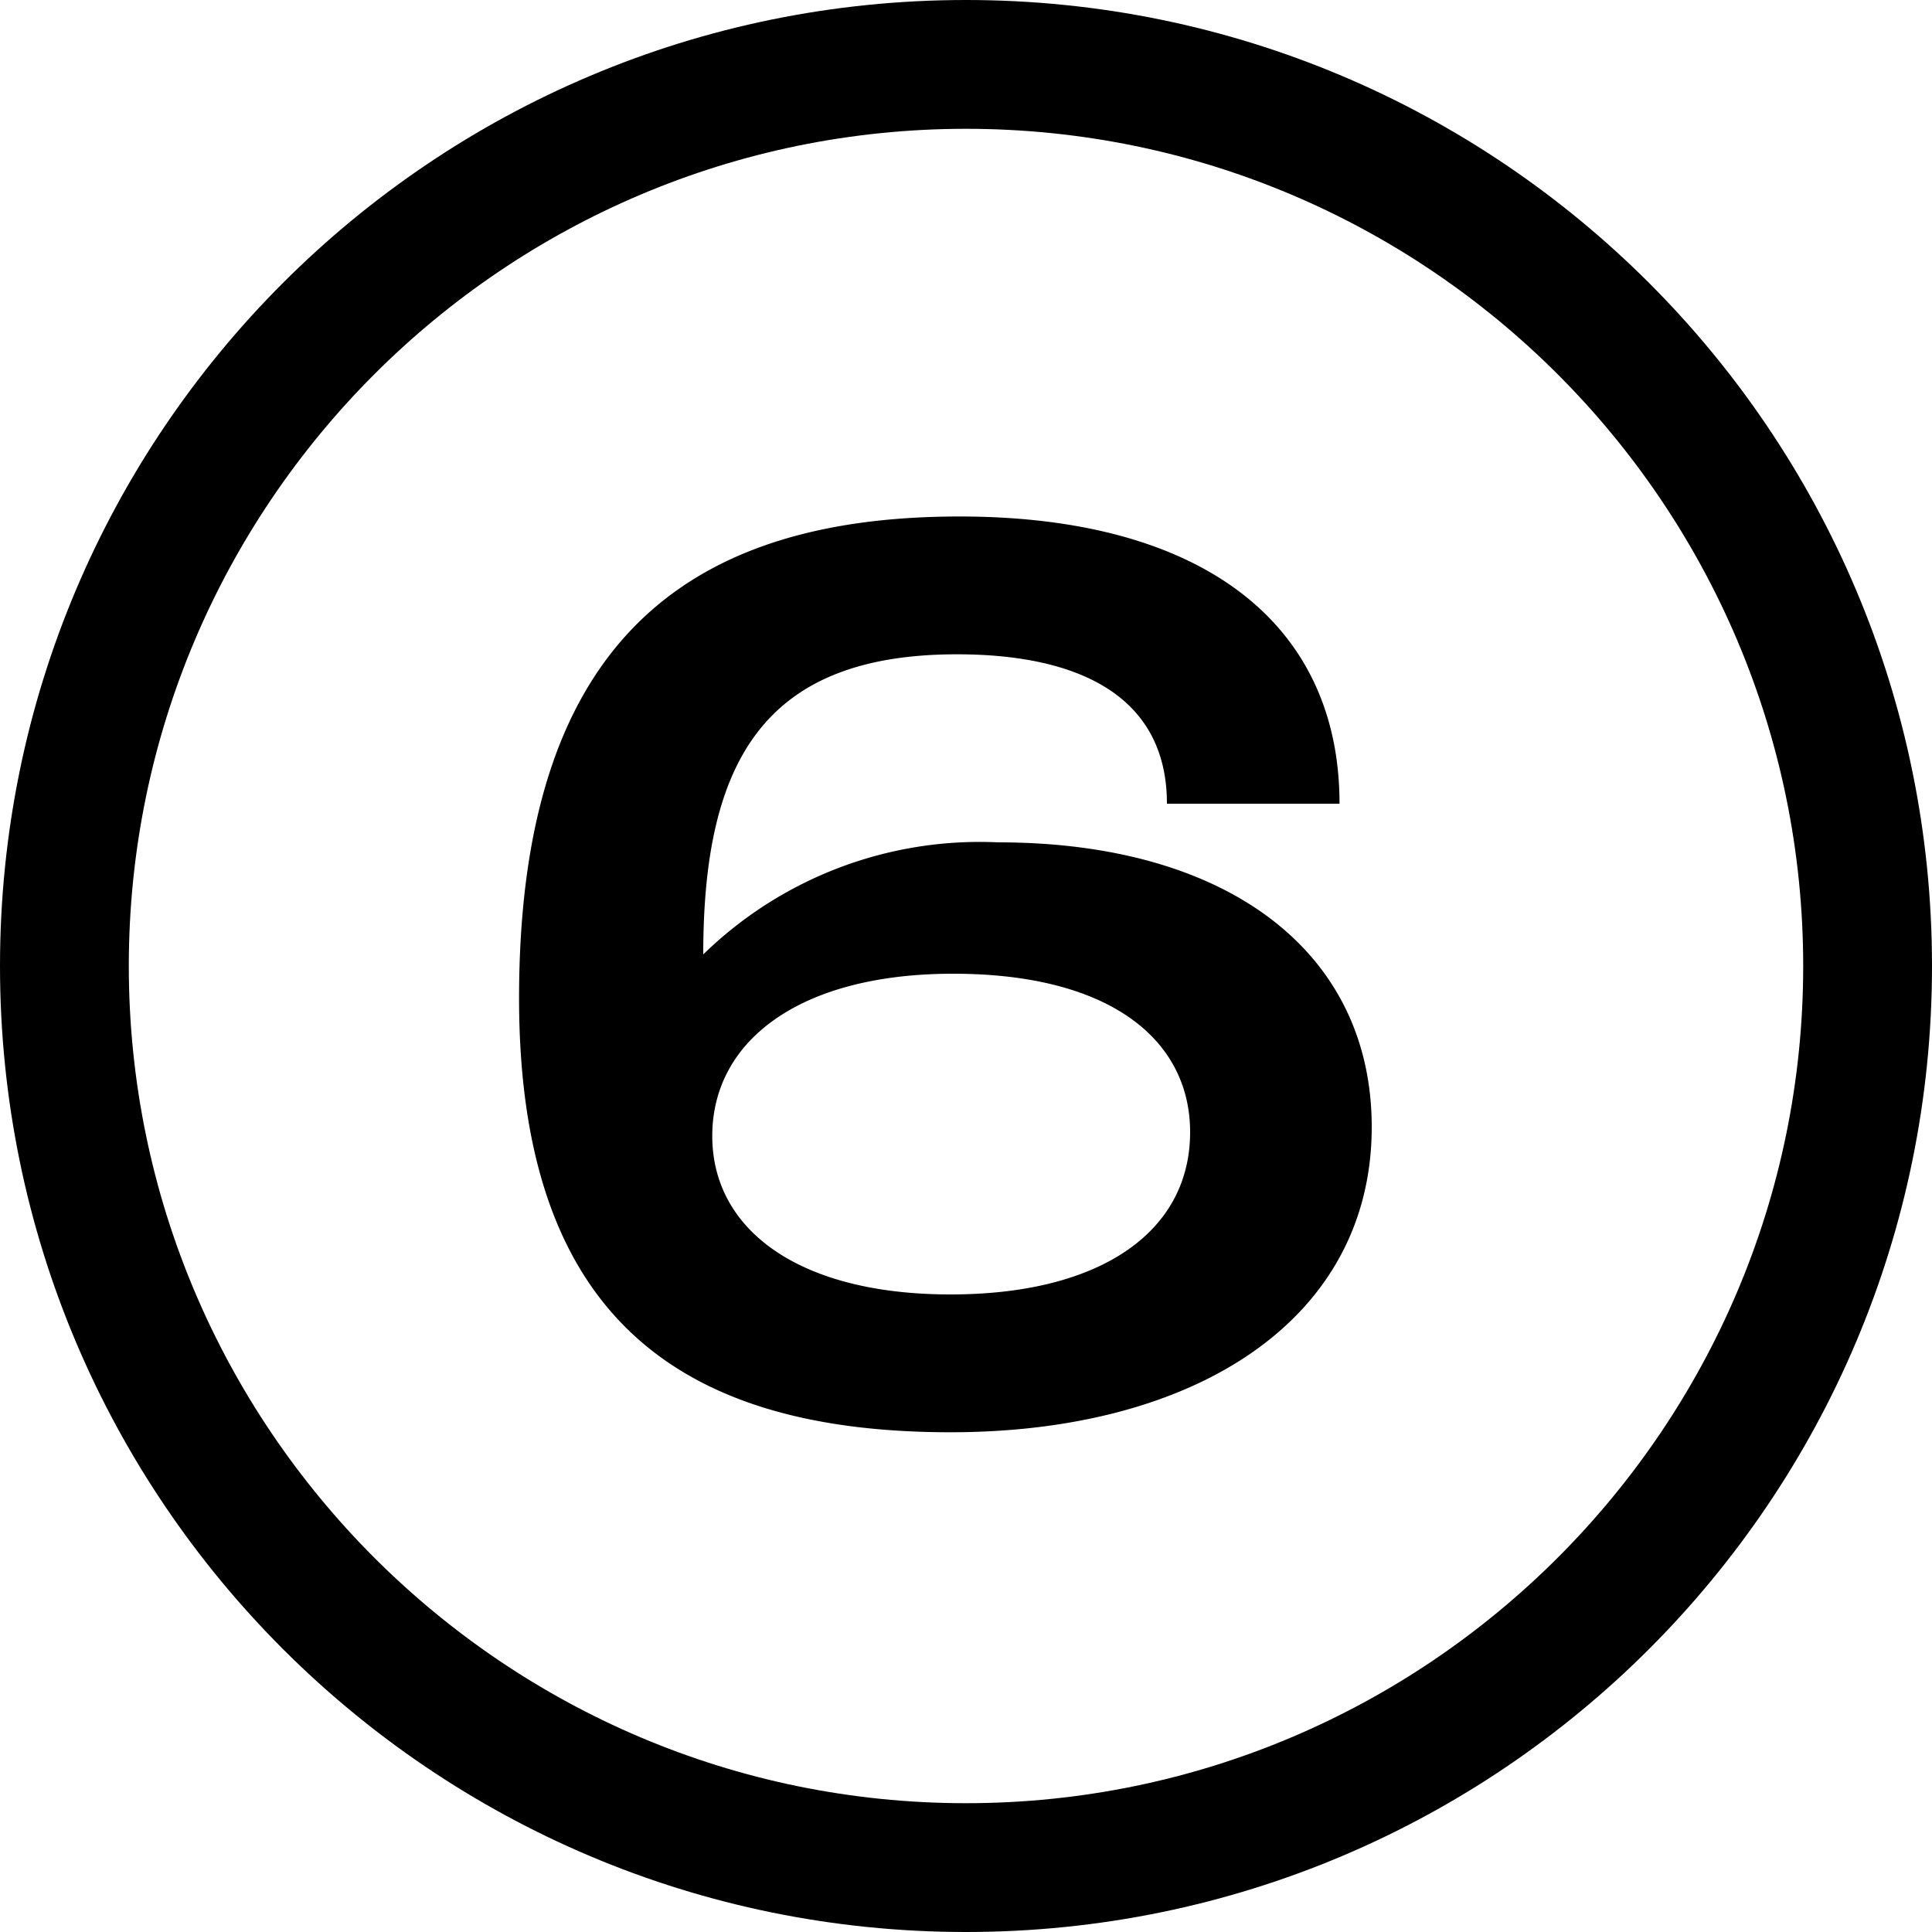
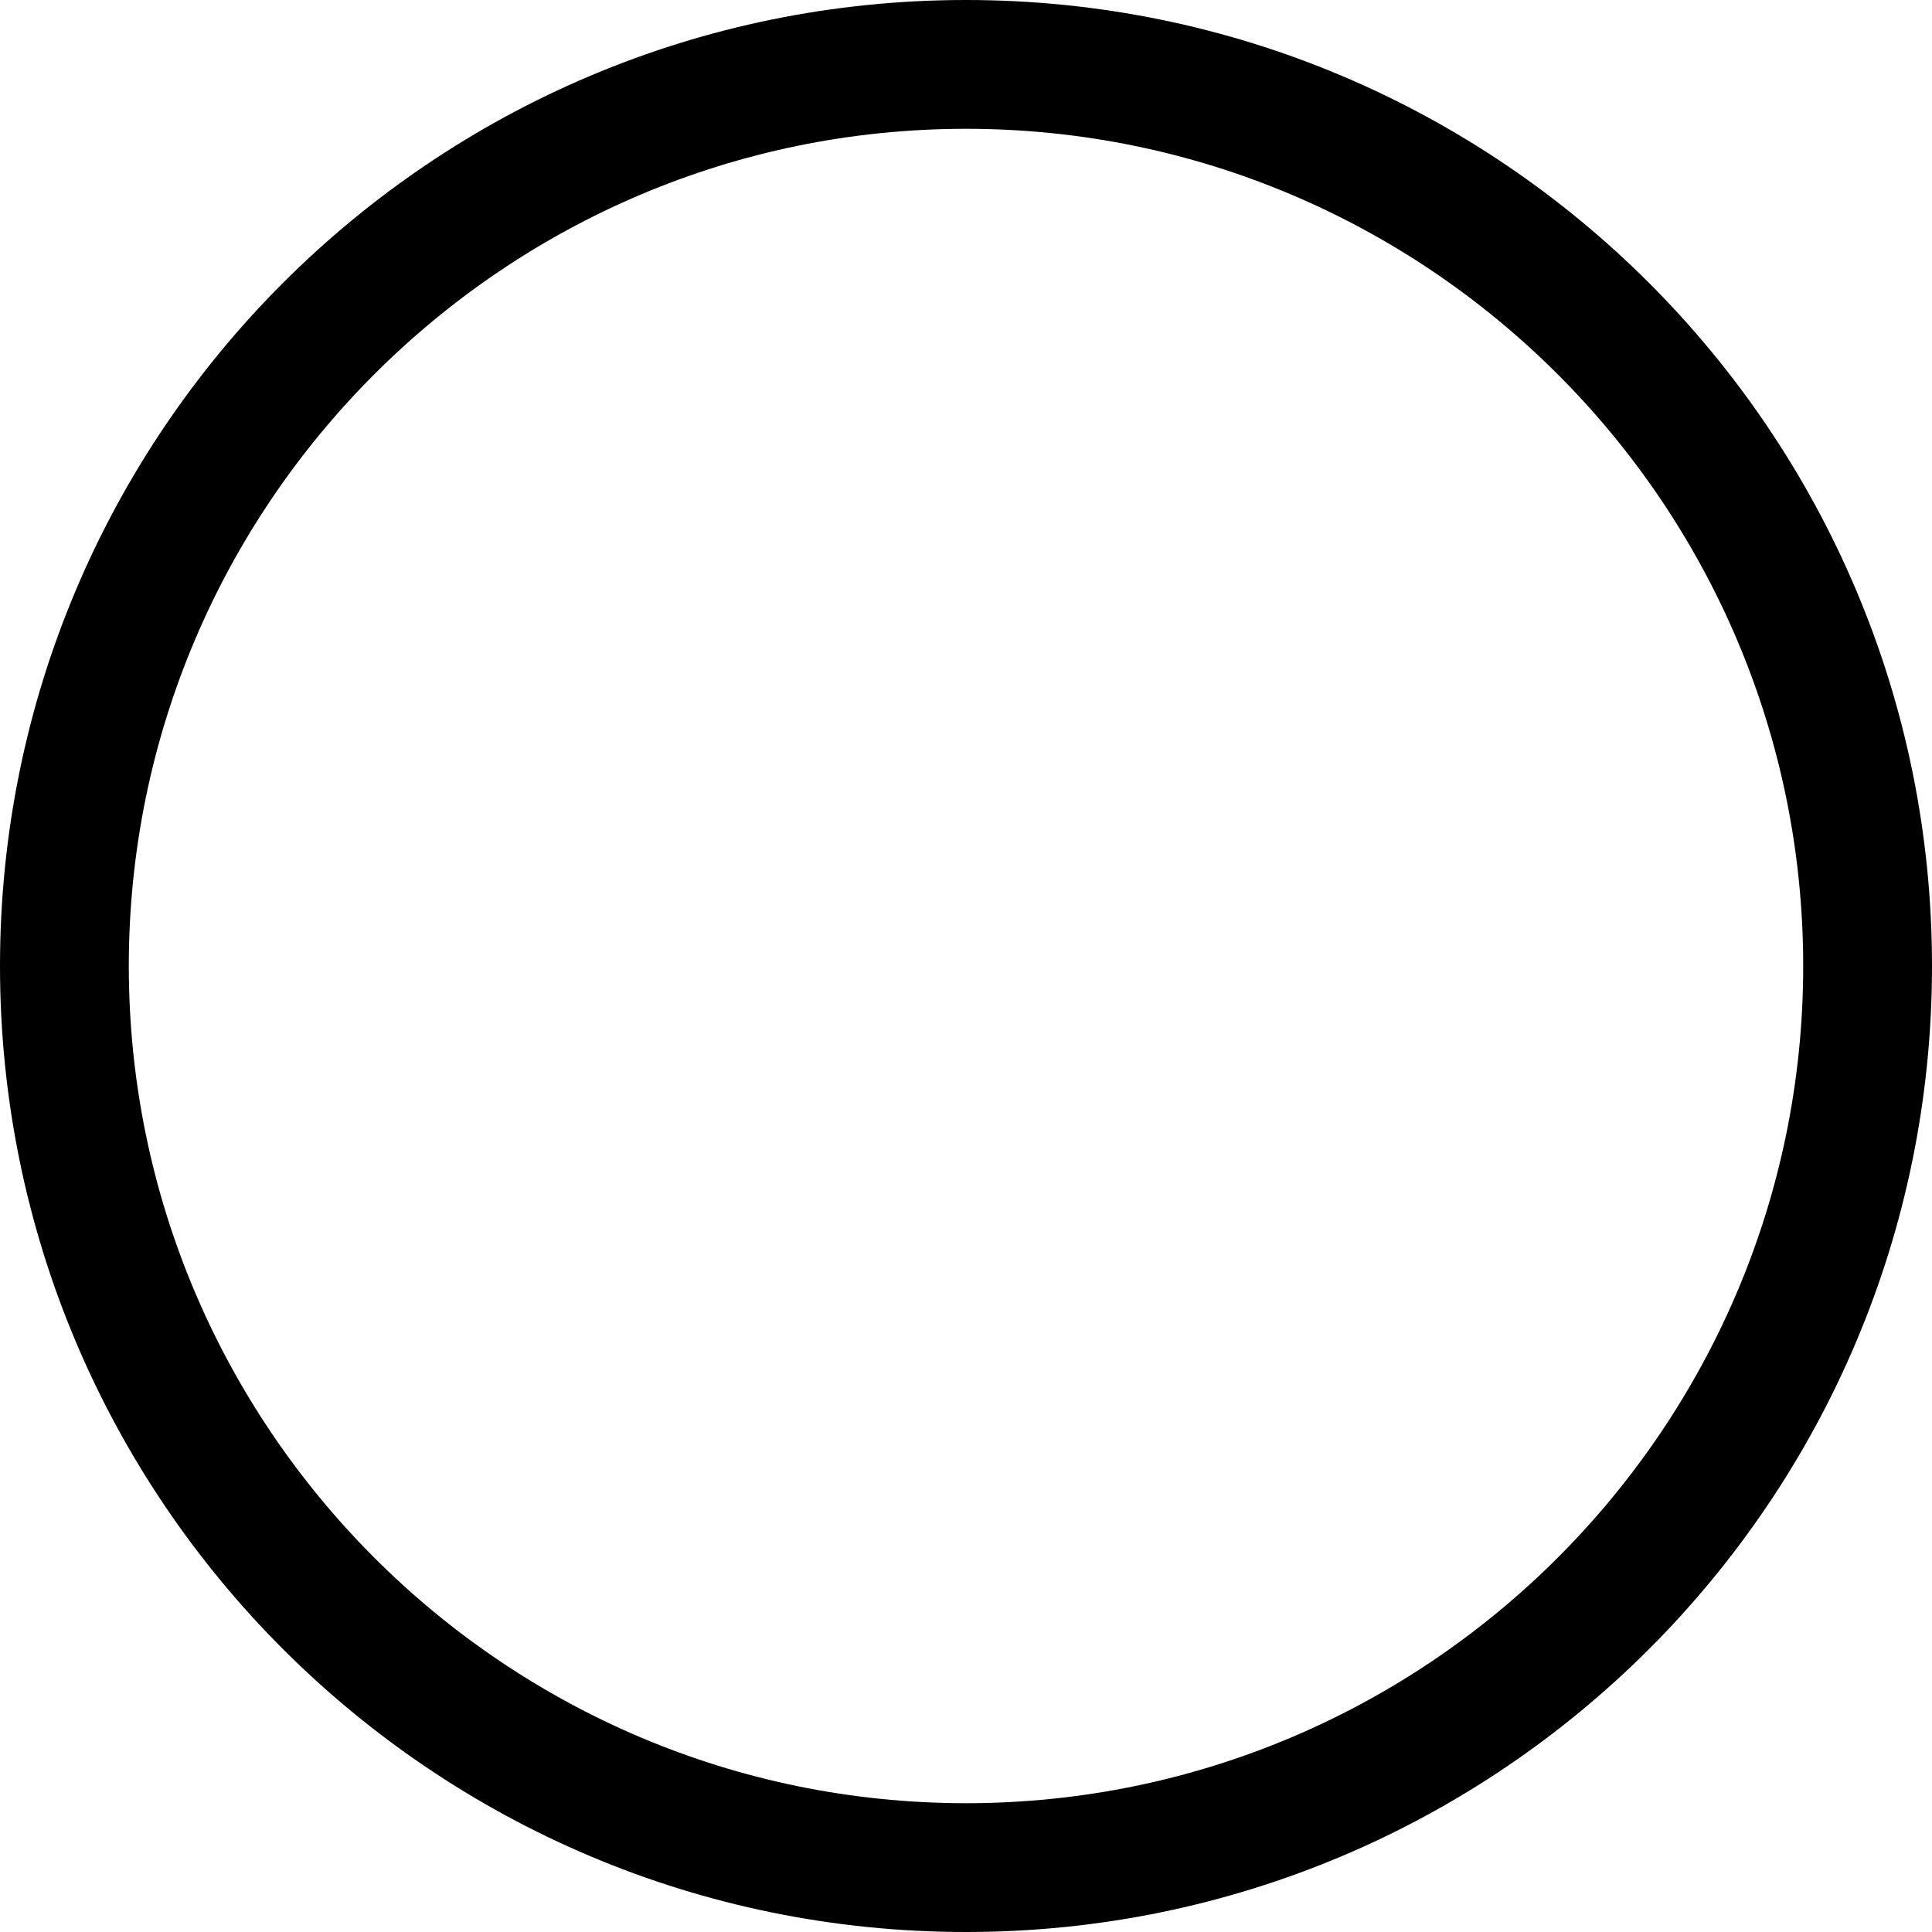
<svg xmlns="http://www.w3.org/2000/svg" width="15" height="15" viewBox="0 0 15 15">
  <g transform="translate(-329 -427)">
    <g transform="translate(329 427)">
      <g fill="none">
-         <path d="M7.5,0A7.5,7.5,0,1,1,0,7.5,7.5,7.5,0,0,1,7.5,0Z" stroke="none" />
+         <path d="M7.5,0A7.5,7.5,0,1,1,0,7.5,7.5,7.5,0,0,1,7.5,0" stroke="none" />
        <path d="M 7.5 1 C 3.916 1 1 3.916 1 7.5 C 1 11.084 3.916 14 7.5 14 C 11.084 14 14 11.084 14 7.5 C 14 3.916 11.084 1 7.5 1 M 7.5 9.5367431640625e-07 C 11.642 9.5367431640625e-07 15 3.358 15 7.5 C 15 11.642 11.642 15 7.5 15 C 3.358 15 9.5367431640625e-07 11.642 9.5367431640625e-07 7.5 C 9.5367431640625e-07 3.358 3.358 9.5367431640625e-07 7.5 9.5367431640625e-07 Z" stroke="none" fill="#000" />
      </g>
    </g>
-     <path d="M3.88.12c1.91,0,3.27-.88,3.27-2.37,0-1.36-1.12-2.21-2.9-2.21a3.074,3.074,0,0,0-2.29.87c0-1.51.48-2.33,1.97-2.33.97,0,1.63.34,1.63,1.16H6.9c0-1.41-1.08-2.23-2.95-2.23C1.76-6.99.53-5.94.53-3.25.53-.84,1.71.12,3.88.12Zm0-1.07c-1.19,0-1.85-.51-1.85-1.23,0-.74.68-1.26,1.87-1.26,1.23,0,1.84.52,1.84,1.23C5.74-1.44,5.05-.95,3.88-.95Z" transform="translate(332.5 438)" />
  </g>
</svg>